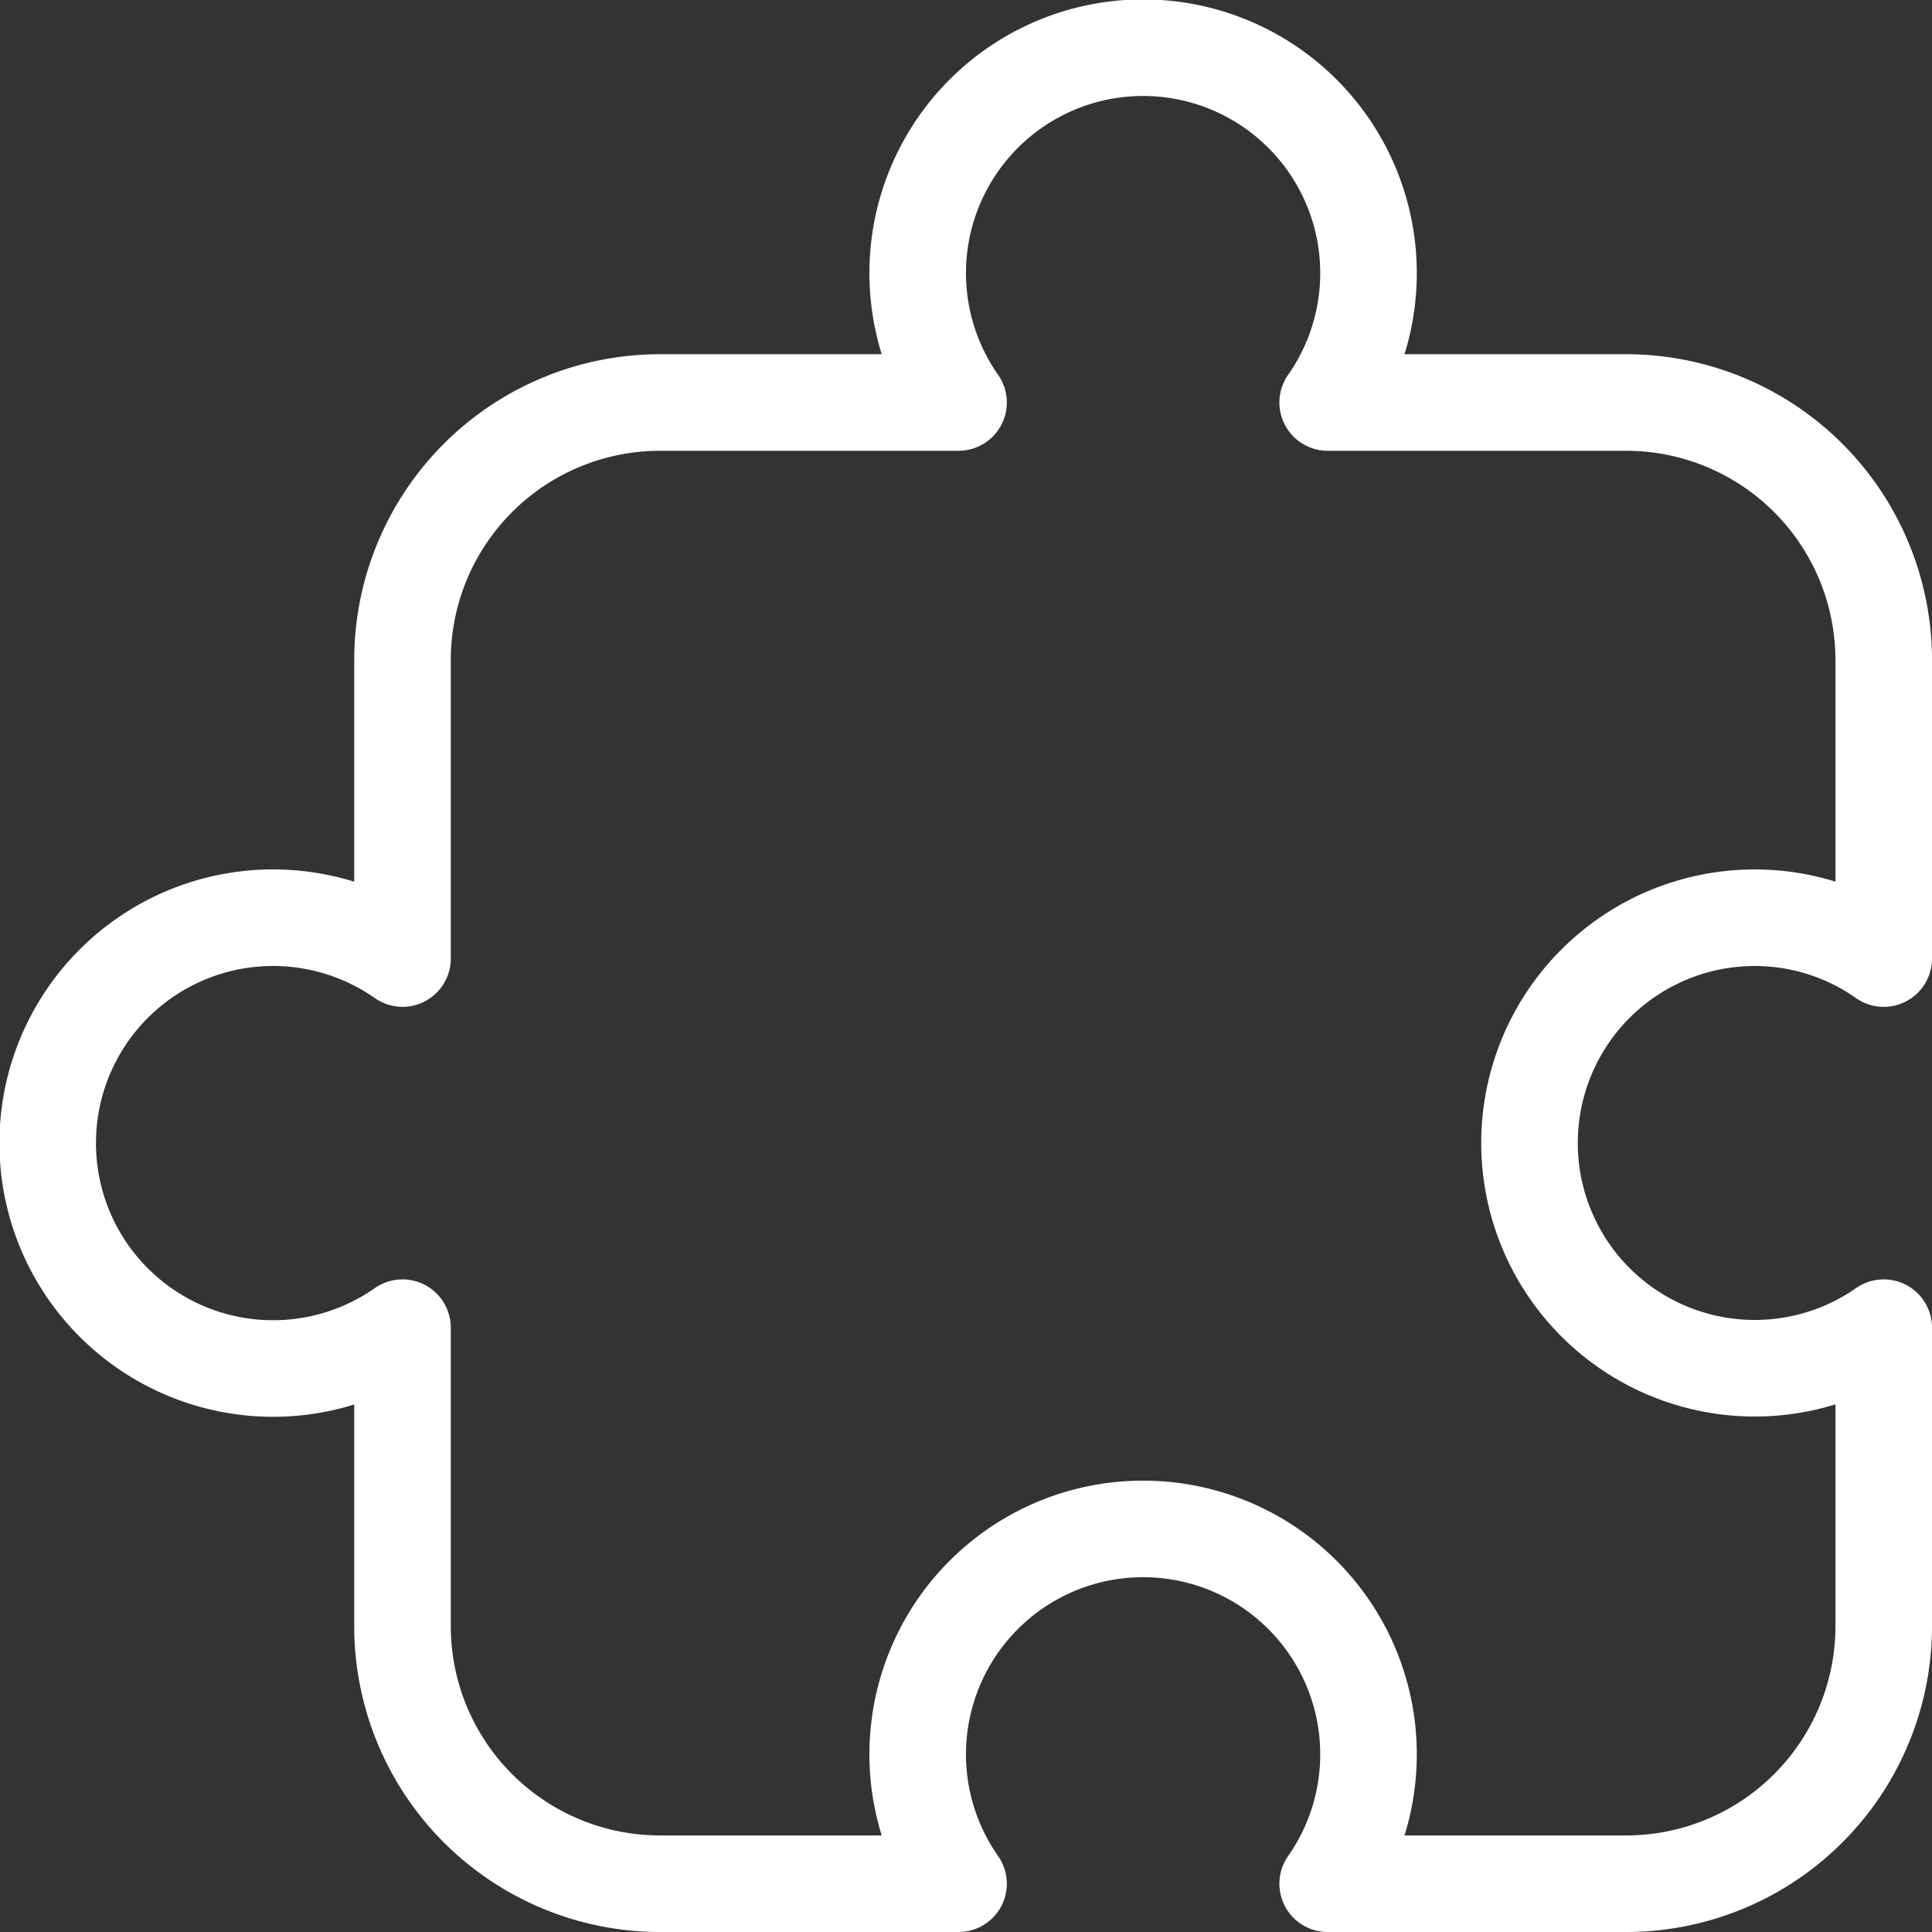
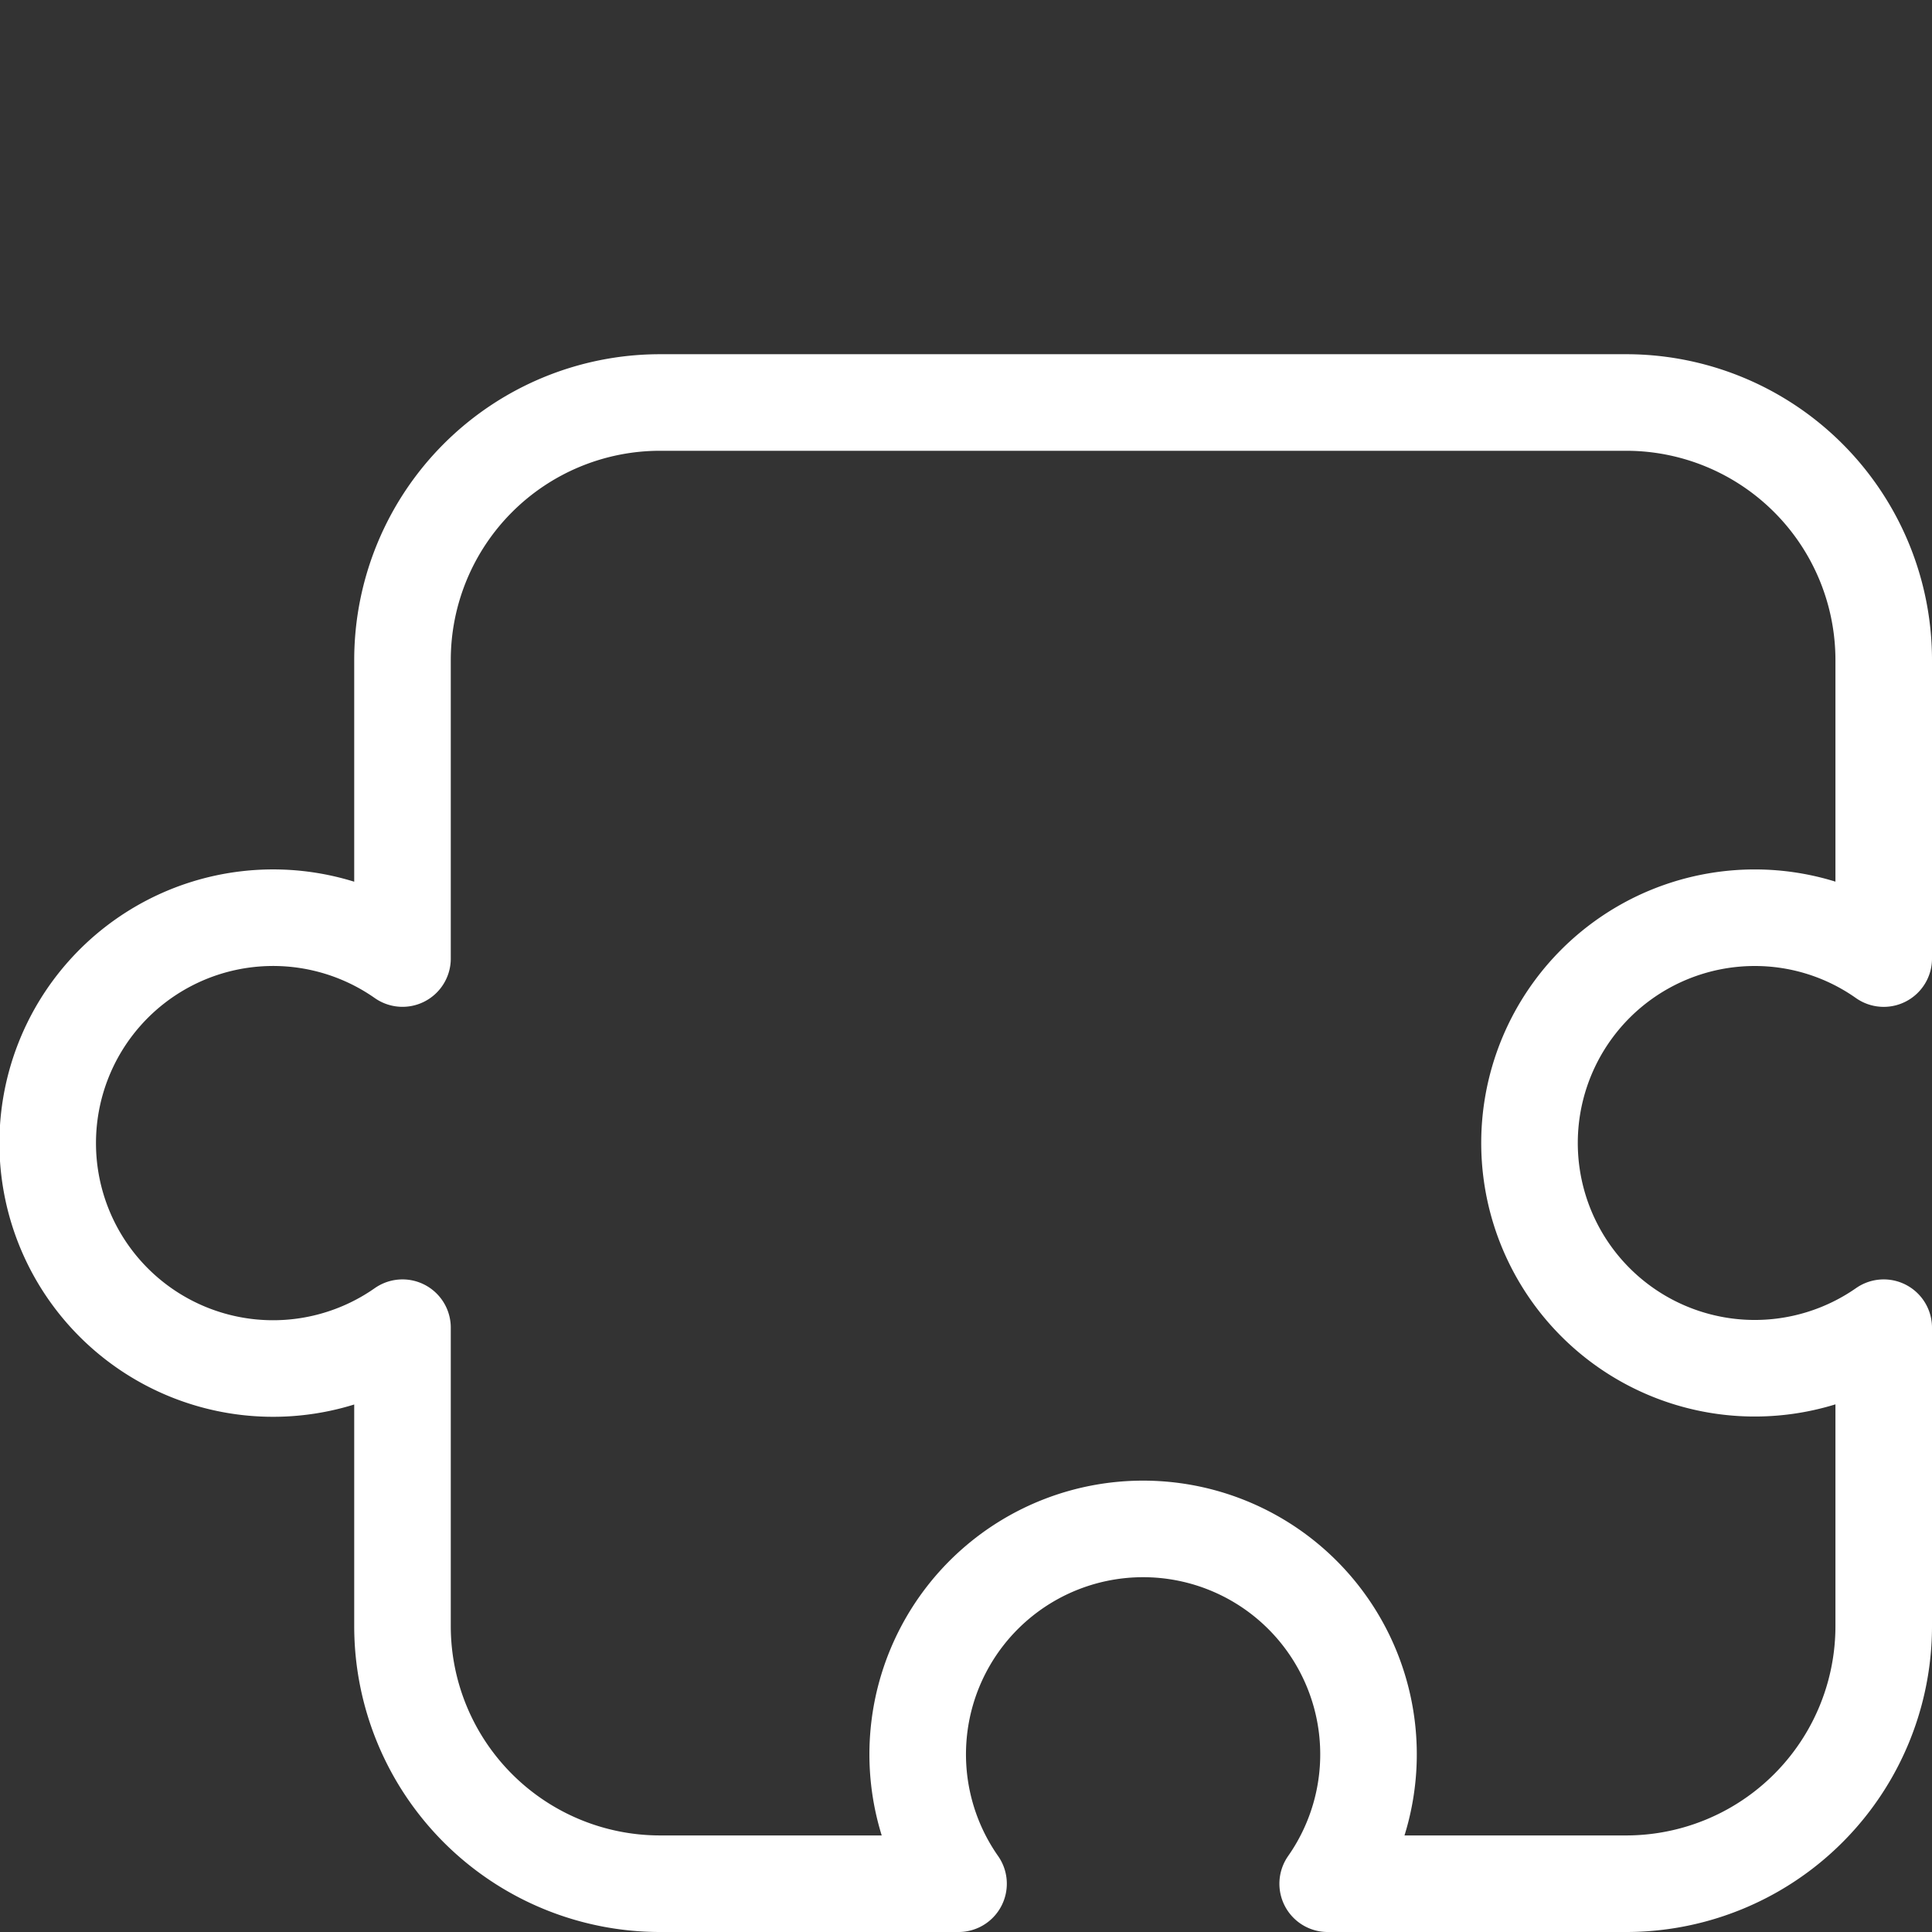
<svg xmlns="http://www.w3.org/2000/svg" width="52.018" height="52.018" viewBox="0 0 52.018 52.018">
  <rect x="0" y="0" width="52.018" height="52.018" fill="#333333" stroke="none" />
  <g transform="translate(-17.7 -17.7)">
    <g transform="translate(19 19)">
-       <path d="M46.85,24.309a6.021,6.021,0,0,1,3.468,1.1V17.373a6.936,6.936,0,0,0-6.936-6.936H35.347a6.069,6.069,0,1,0-9.939,0H17.373a6.936,6.936,0,0,0-6.936,6.936v8.035a6.069,6.069,0,1,0,0,9.939v8.035a6.936,6.936,0,0,0,6.936,6.936h8.035a6.069,6.069,0,1,1,9.939,0h8.035a6.936,6.936,0,0,0,6.936-6.936V35.347A6.065,6.065,0,1,1,46.85,24.309Z" transform="translate(-0.9 -0.9)" fill="none" stroke="#fff" stroke-linecap="round" stroke-linejoin="round" stroke-width="2.6" />
+       <path d="M46.85,24.309a6.021,6.021,0,0,1,3.468,1.1V17.373a6.936,6.936,0,0,0-6.936-6.936H35.347H17.373a6.936,6.936,0,0,0-6.936,6.936v8.035a6.069,6.069,0,1,0,0,9.939v8.035a6.936,6.936,0,0,0,6.936,6.936h8.035a6.069,6.069,0,1,1,9.939,0h8.035a6.936,6.936,0,0,0,6.936-6.936V35.347A6.065,6.065,0,1,1,46.85,24.309Z" transform="translate(-0.9 -0.9)" fill="none" stroke="#fff" stroke-linecap="round" stroke-linejoin="round" stroke-width="2.6" />
    </g>
  </g>
</svg>